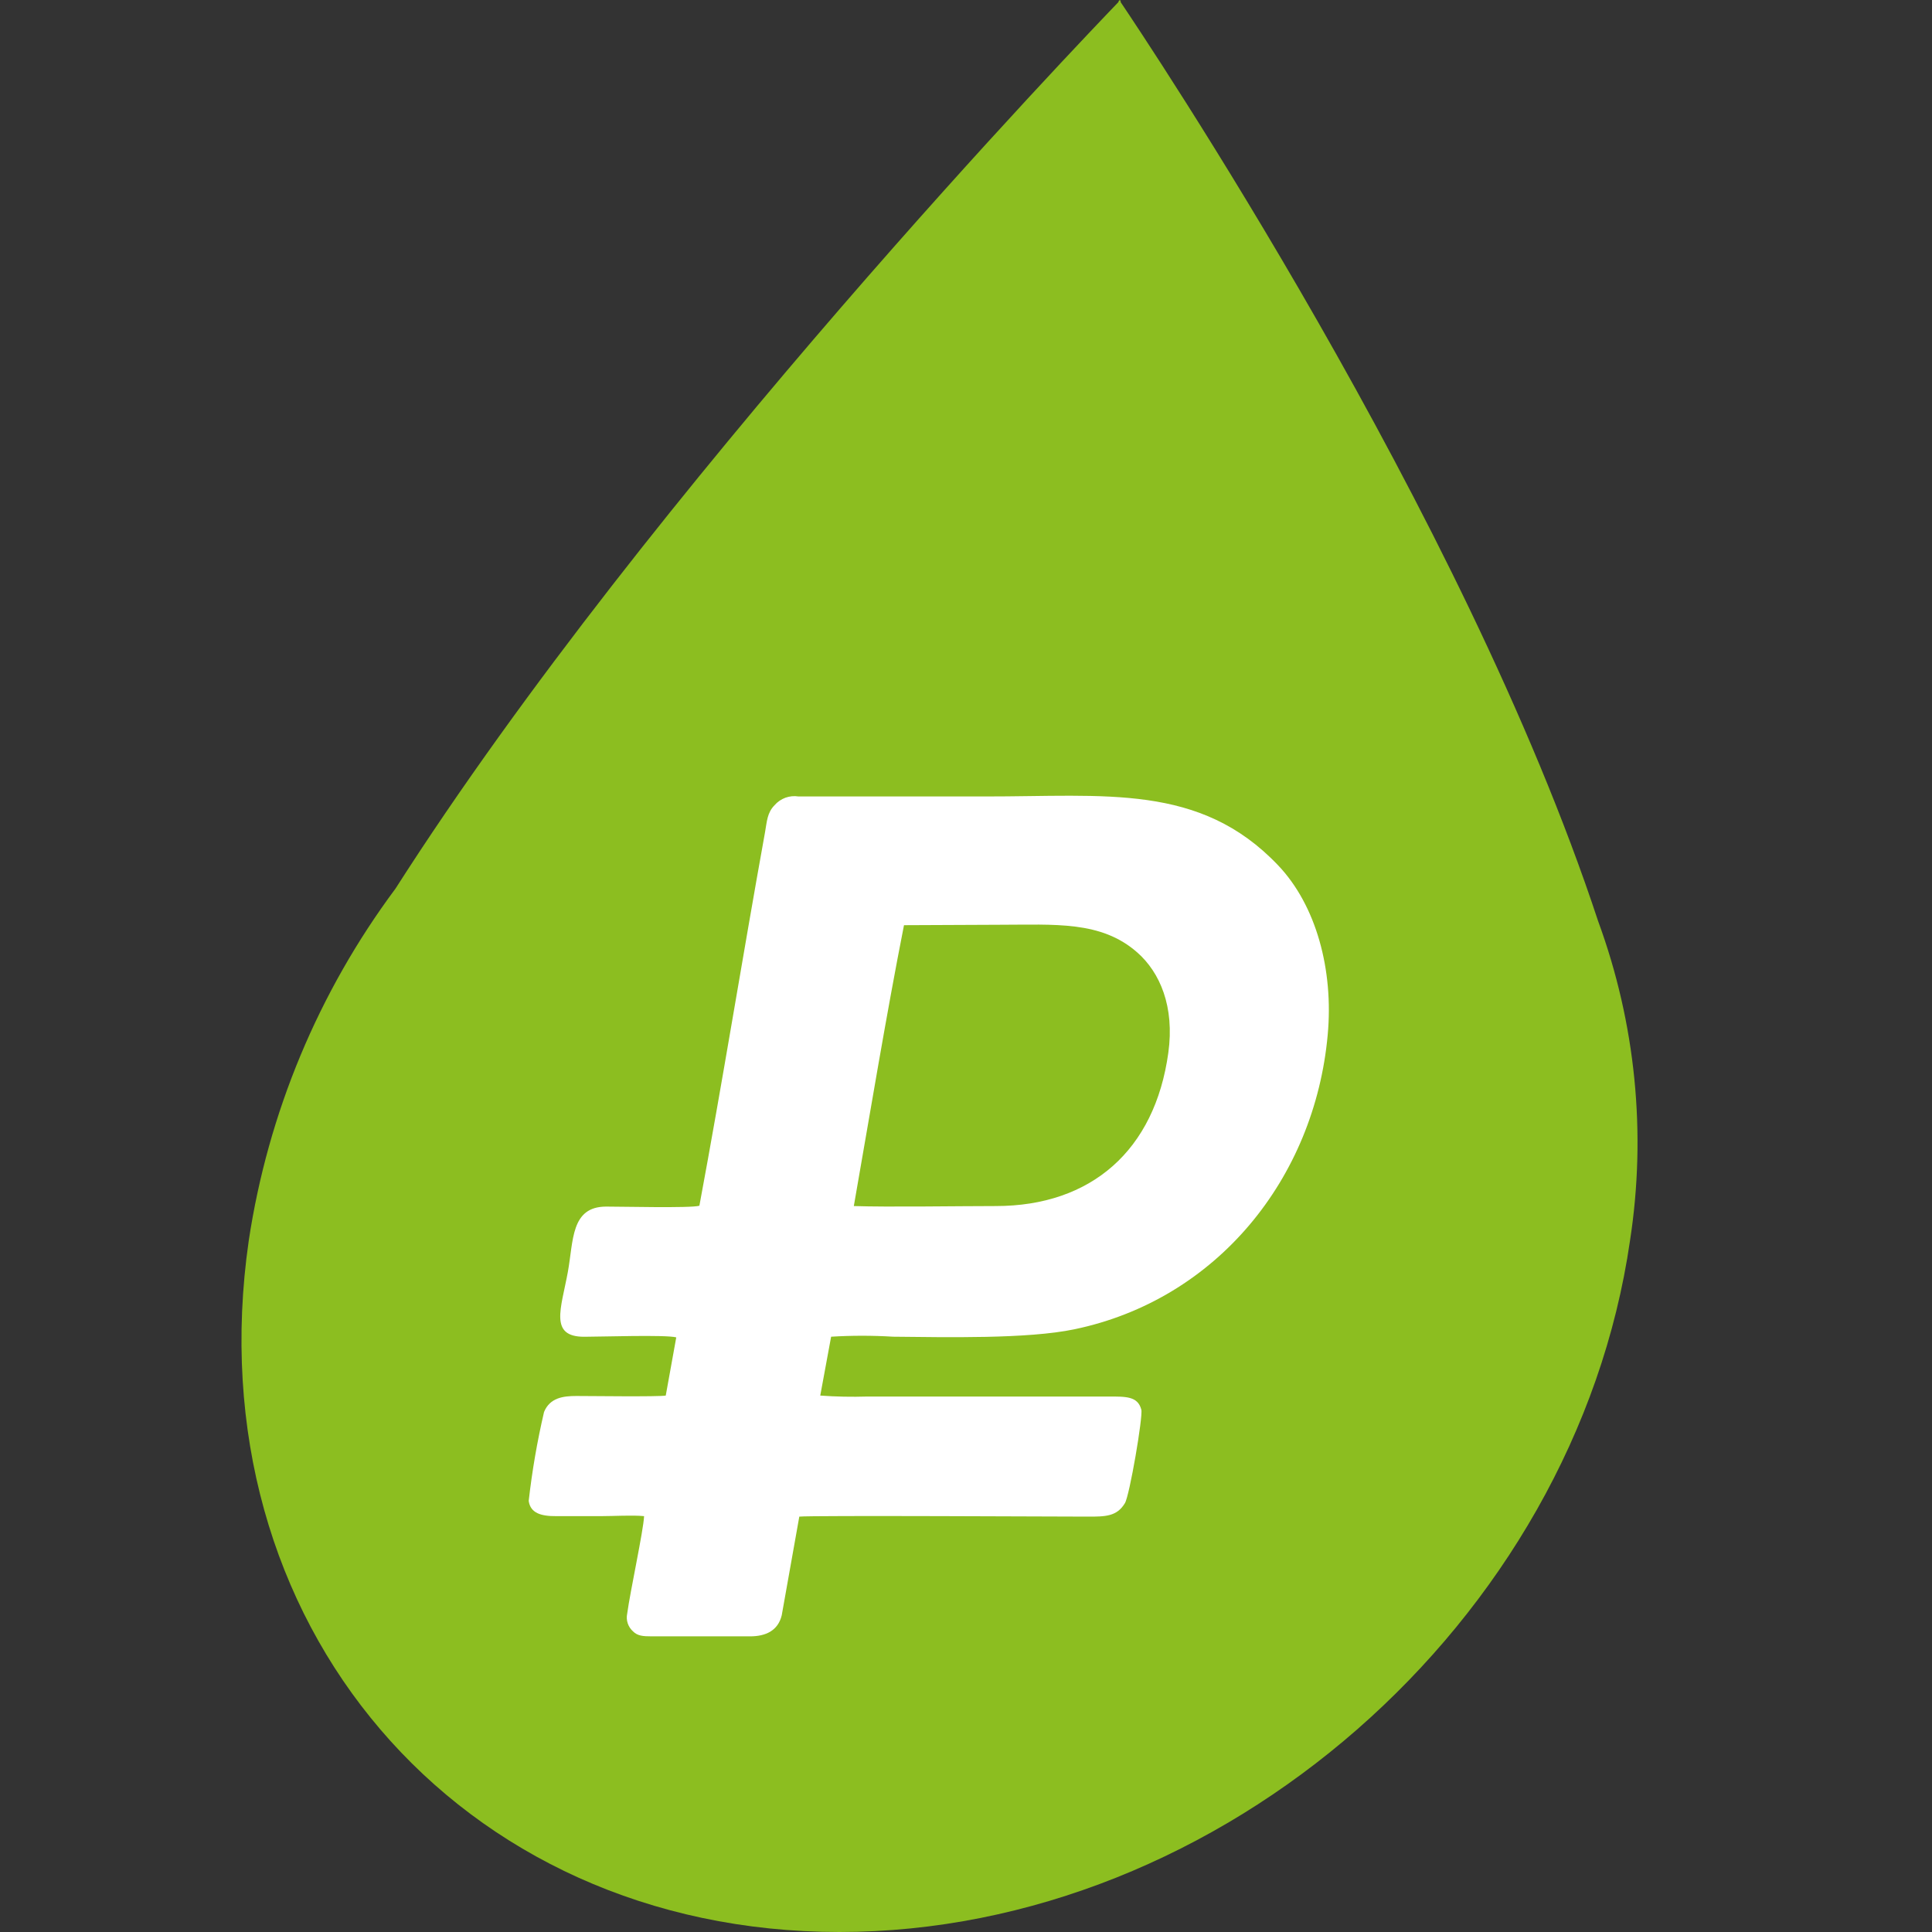
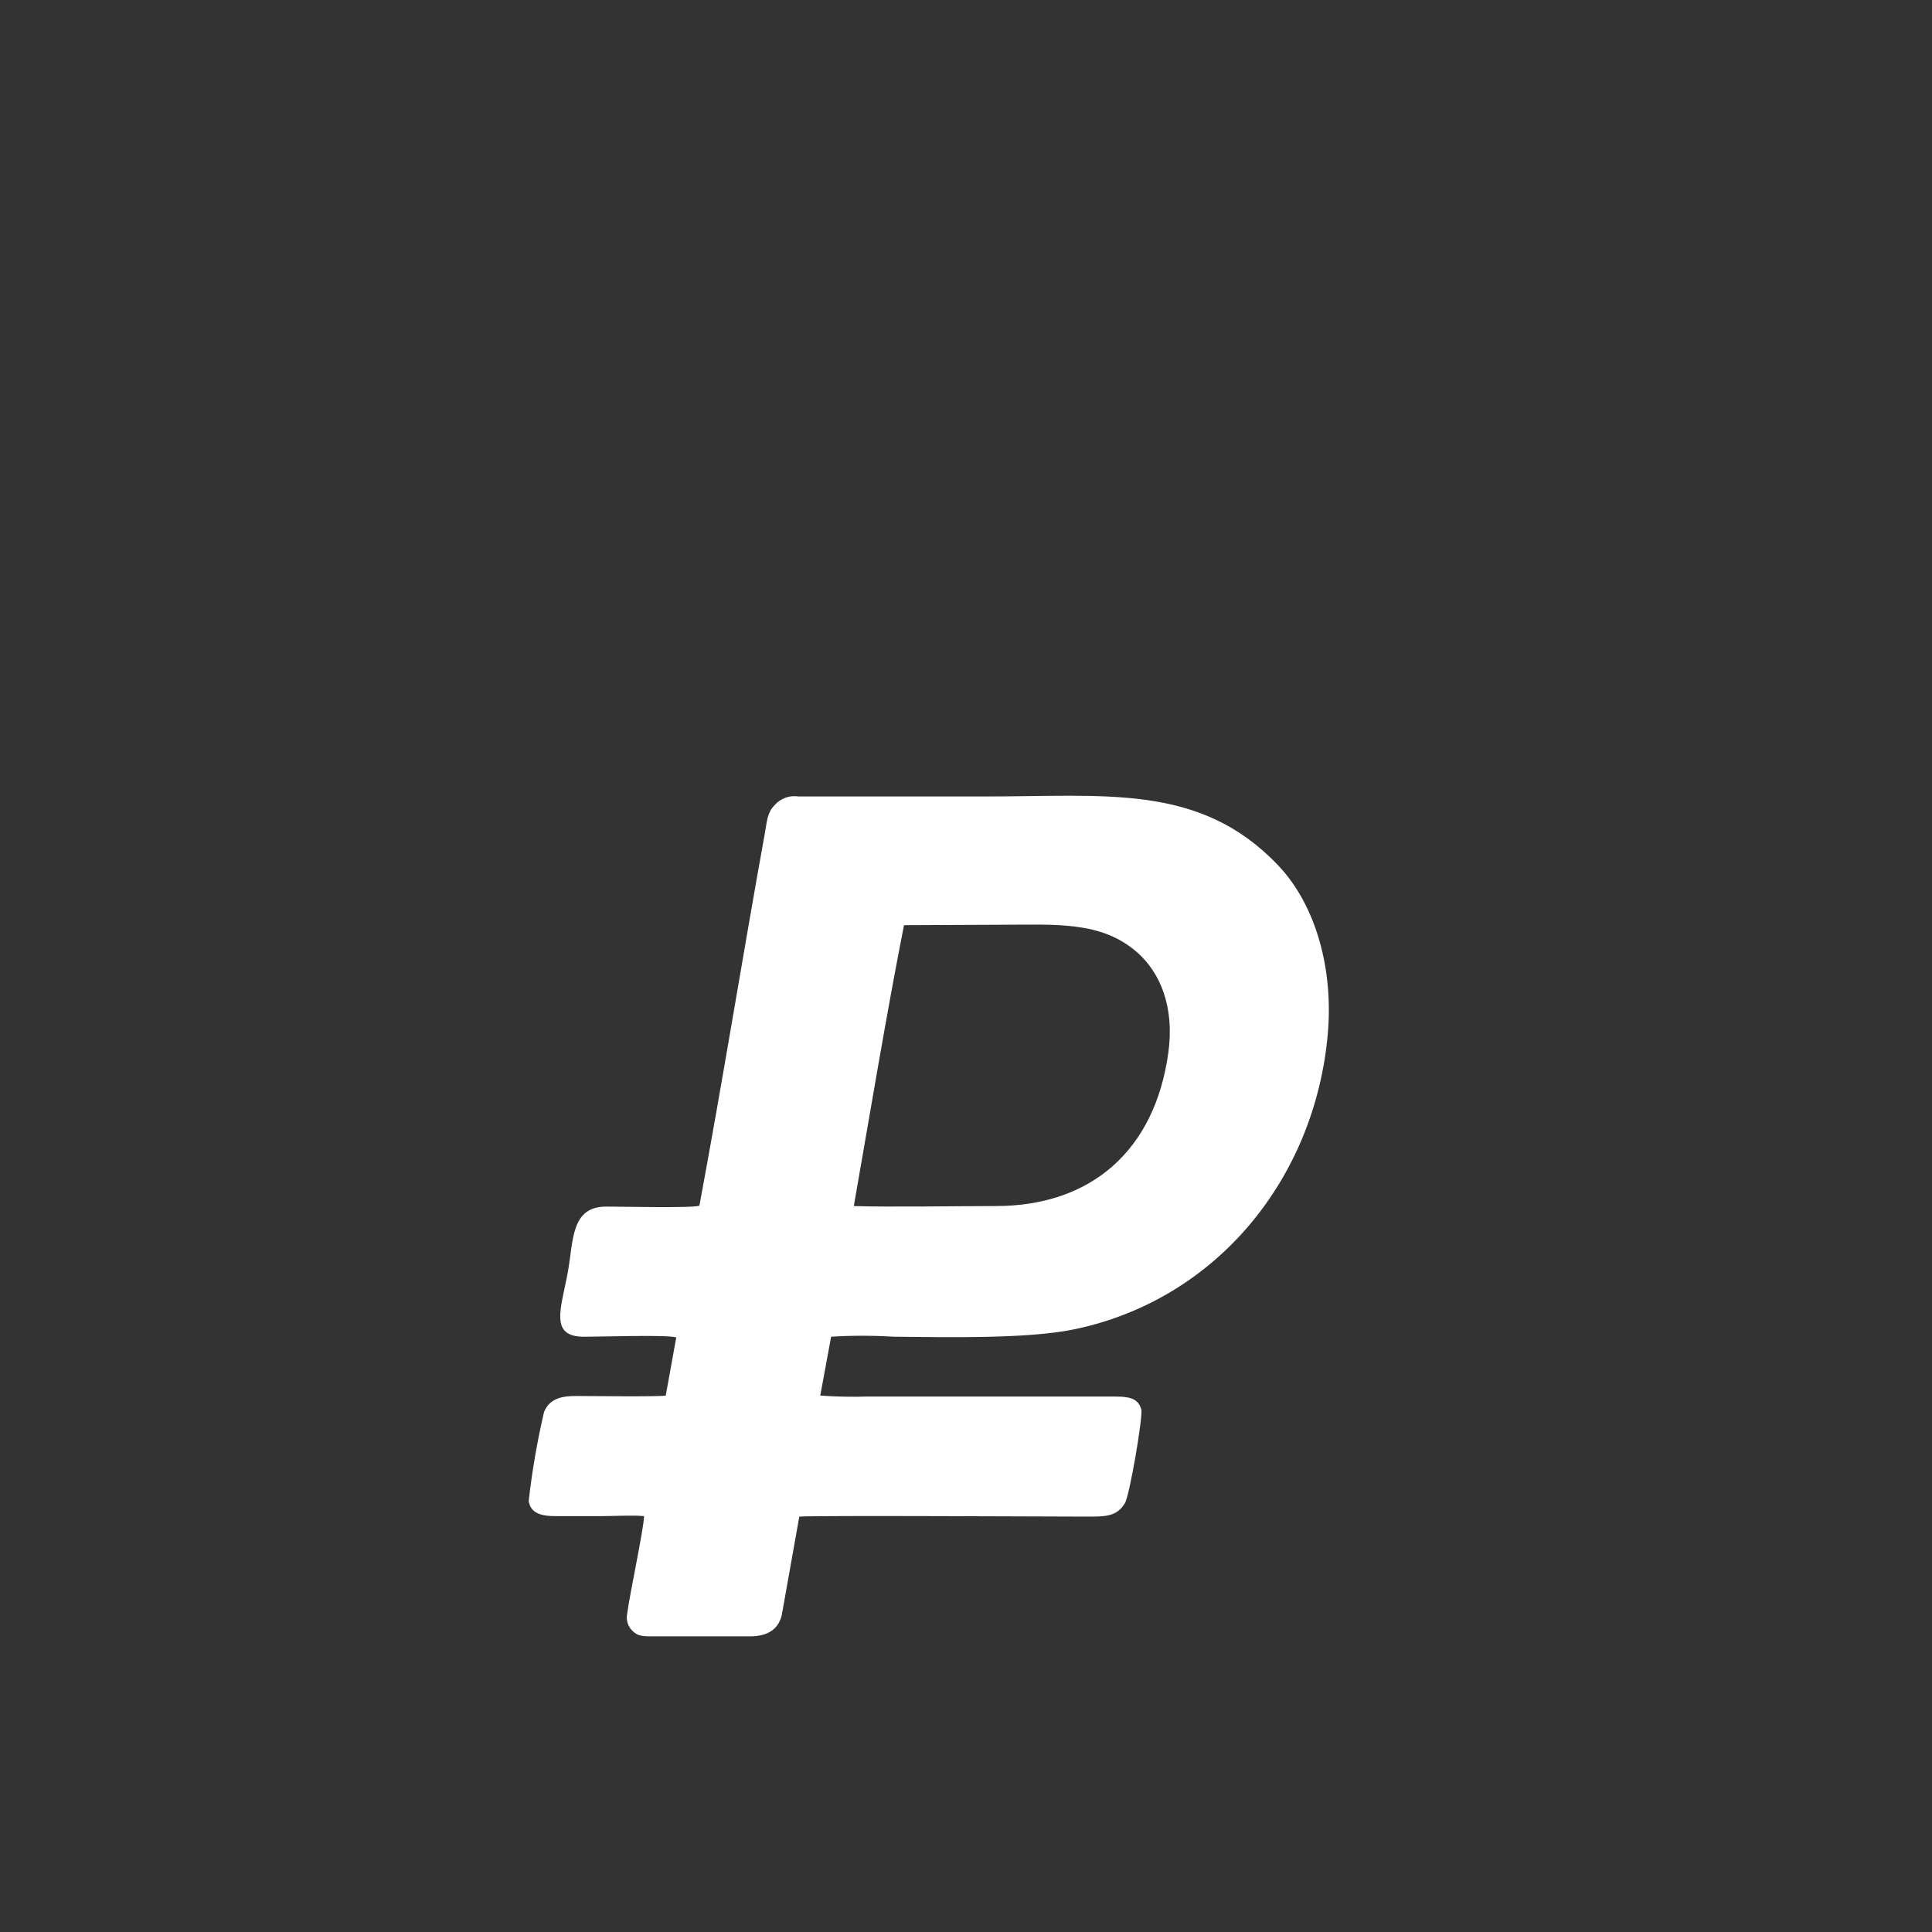
<svg xmlns="http://www.w3.org/2000/svg" width="32" height="32" viewBox="0 0 32 32" fill="none">
  <rect x="0" y="0" width="32" height="32" fill="#333333" stroke="none" />
-   <path fill-rule="evenodd" clip-rule="evenodd" d="M18.56 0L18.547 0.013L18.537 0L18.523 0.036C17.966 0.618 10.795 8.076 6.55 14.719C5.274 16.433 4.439 18.435 4.12 20.549C3.207 26.873 7.587 32 13.904 32C20.222 32 26.083 26.873 26.998 20.549C27.273 18.769 27.091 16.948 26.47 15.257C24.237 8.481 18.958 0.627 18.562 0.036L18.56 0Z" fill="#8CBE20" />
  <path fill-rule="evenodd" clip-rule="evenodd" d="M16.547 15.317C17.471 15.317 18.236 15.247 18.836 15.775C19.213 16.106 19.457 16.673 19.351 17.438C19.128 19.053 18.075 19.976 16.493 19.976C15.898 19.976 14.701 19.995 14.142 19.976C14.406 18.47 14.678 16.82 14.973 15.324L16.547 15.317ZM13.766 22.14C14.108 22.119 14.451 22.119 14.794 22.14C15.665 22.148 17.017 22.18 17.796 22.017C20.154 21.525 21.775 19.52 21.991 17.14C22.09 16.064 21.8 14.996 21.171 14.334C19.875 12.969 18.307 13.195 16.309 13.192H13.226C13.152 13.18 13.078 13.188 13.008 13.213C12.939 13.239 12.877 13.281 12.829 13.337C12.706 13.461 12.703 13.607 12.671 13.786C12.3 15.838 11.965 17.929 11.584 19.971C11.439 20.013 10.277 19.984 10.041 19.985C9.452 19.985 9.5 20.551 9.405 21.07C9.294 21.673 9.091 22.144 9.68 22.141C9.952 22.141 11.027 22.105 11.201 22.151L11.027 23.115C10.905 23.137 9.76 23.122 9.544 23.122C9.328 23.122 9.108 23.151 9.011 23.387C8.898 23.872 8.813 24.364 8.757 24.86C8.786 25.063 8.962 25.114 9.214 25.112H9.955C10.16 25.112 10.481 25.093 10.668 25.112C10.658 25.348 10.437 26.363 10.388 26.729C10.377 26.782 10.38 26.836 10.397 26.887C10.414 26.938 10.444 26.984 10.484 27.02C10.559 27.095 10.646 27.103 10.793 27.103H12.424C12.682 27.103 12.886 27.01 12.948 26.754L13.239 25.12C13.429 25.098 17.633 25.12 18.022 25.12C18.304 25.12 18.499 25.12 18.632 24.897C18.709 24.775 18.933 23.461 18.904 23.349C18.846 23.124 18.647 23.131 18.353 23.131H14.37C14.108 23.139 13.847 23.134 13.586 23.115L13.766 22.14Z" fill="white" />
</svg>